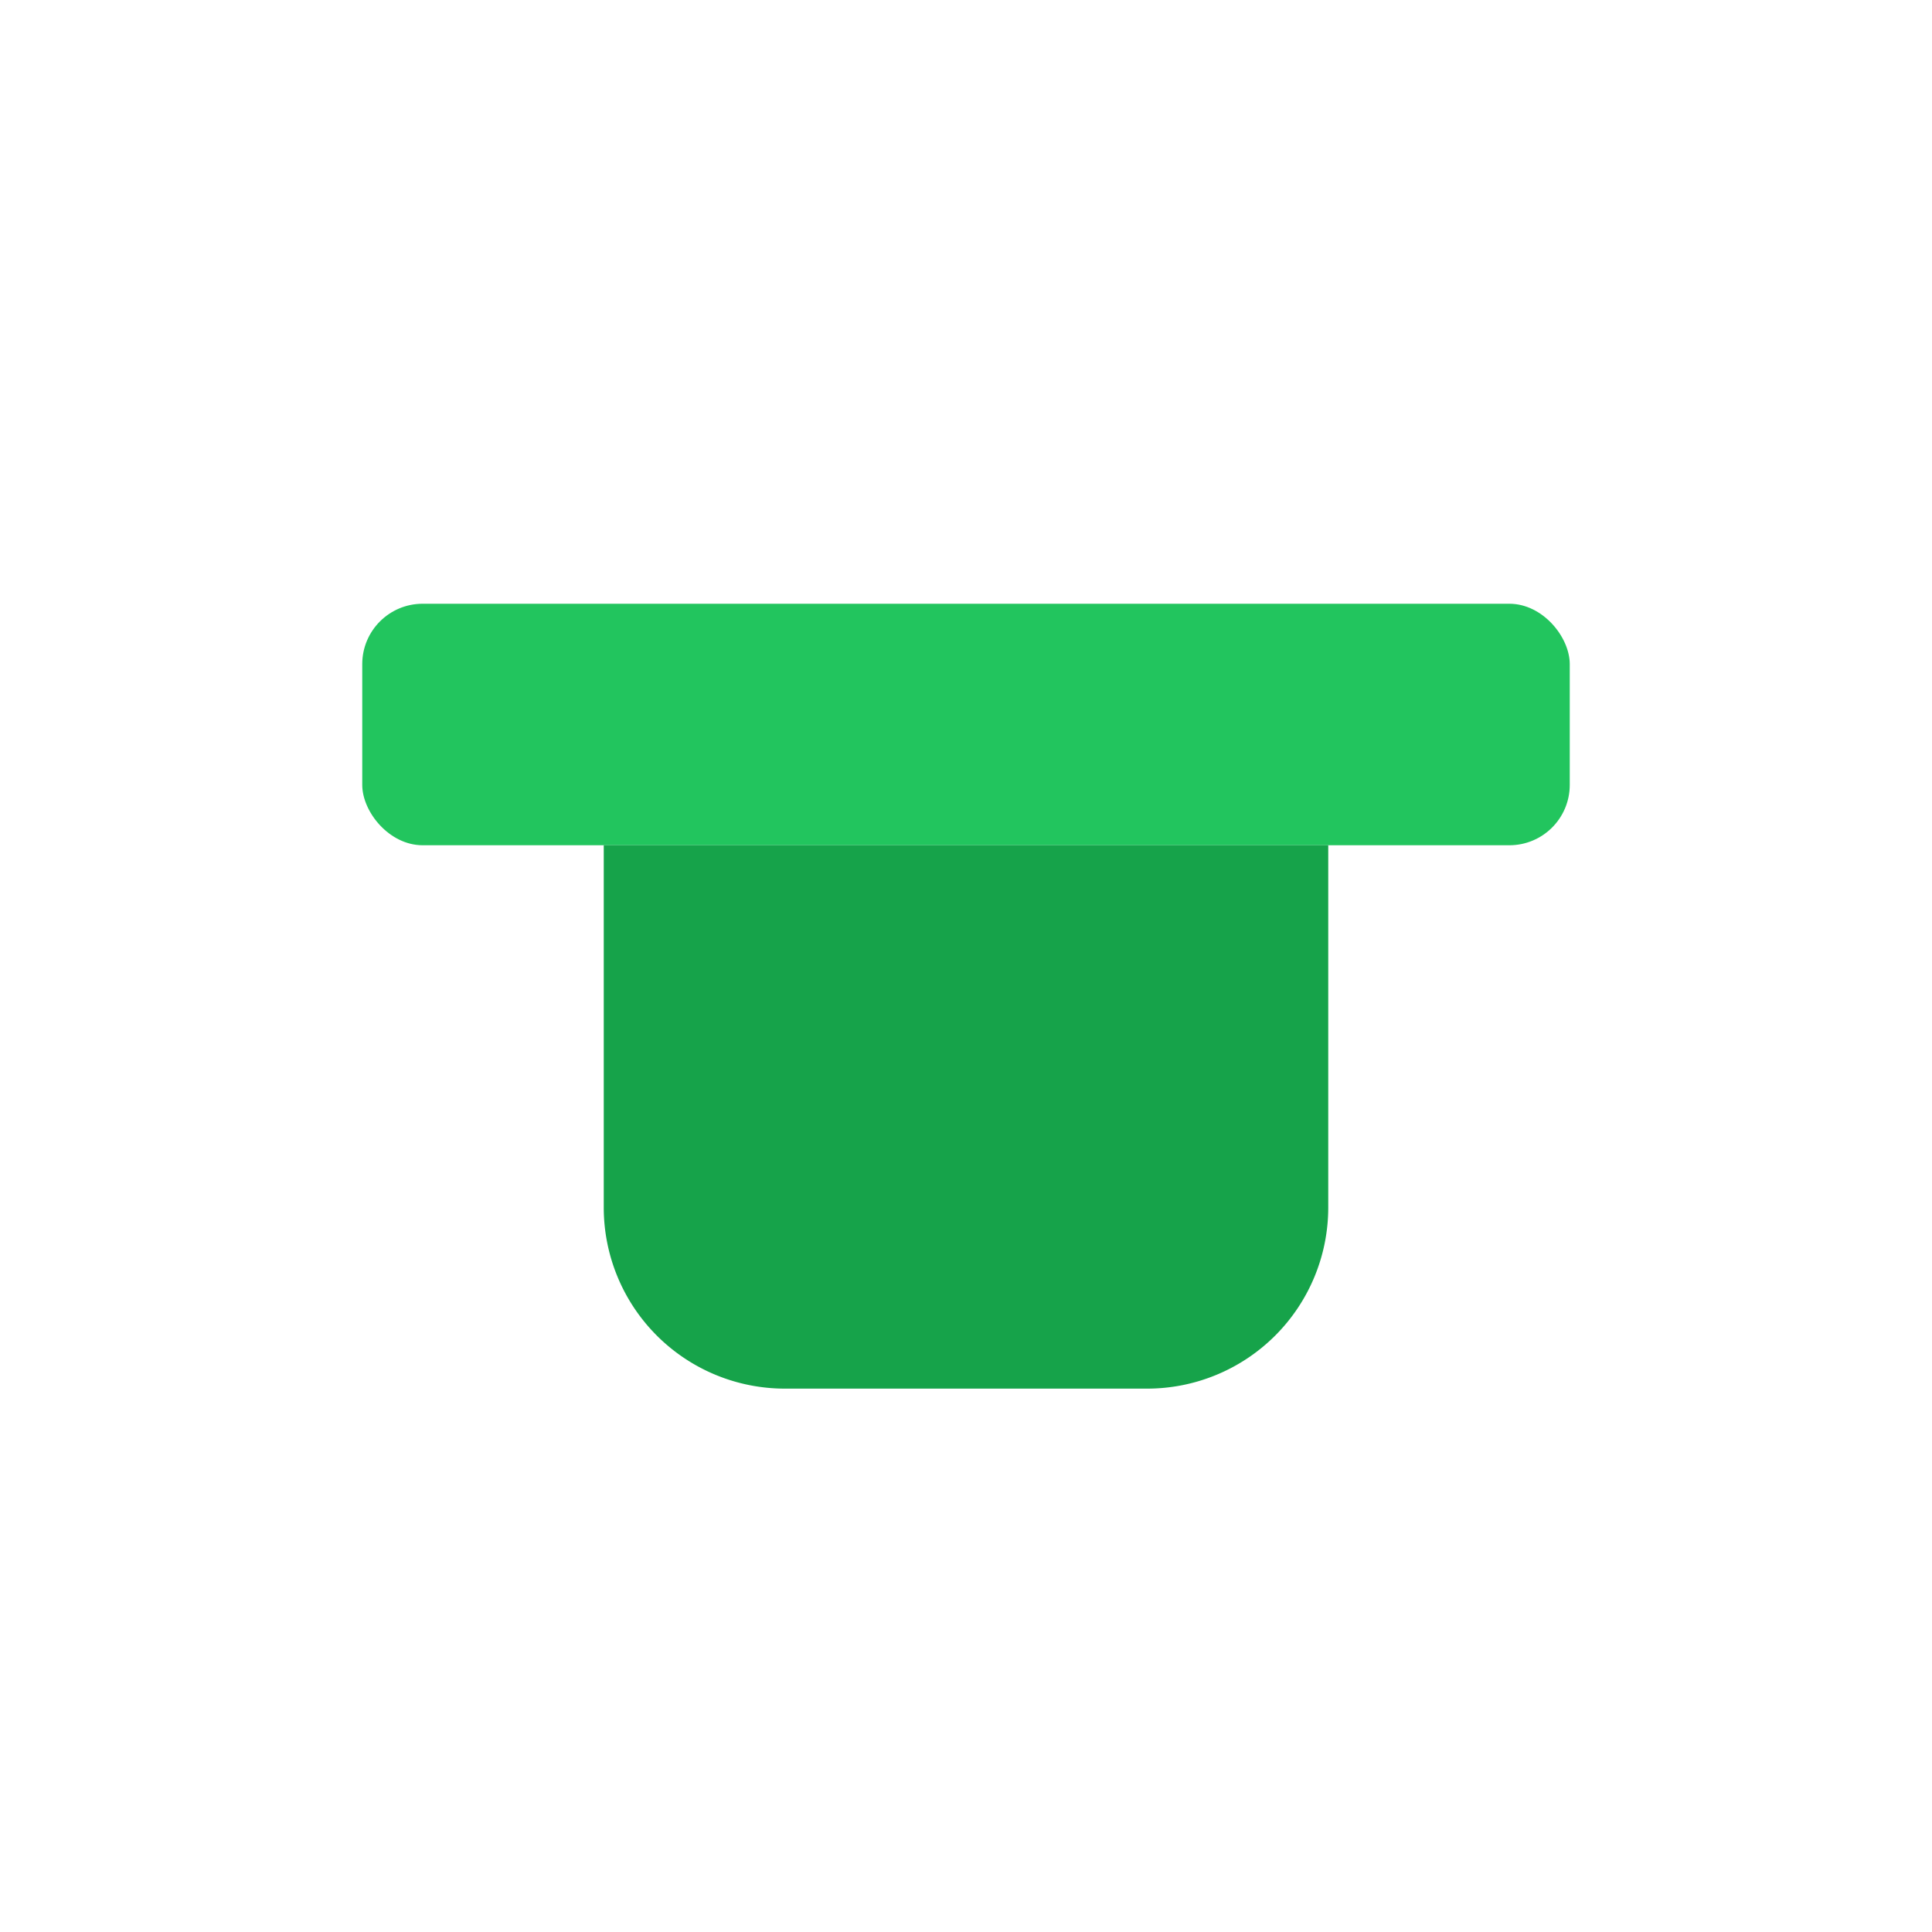
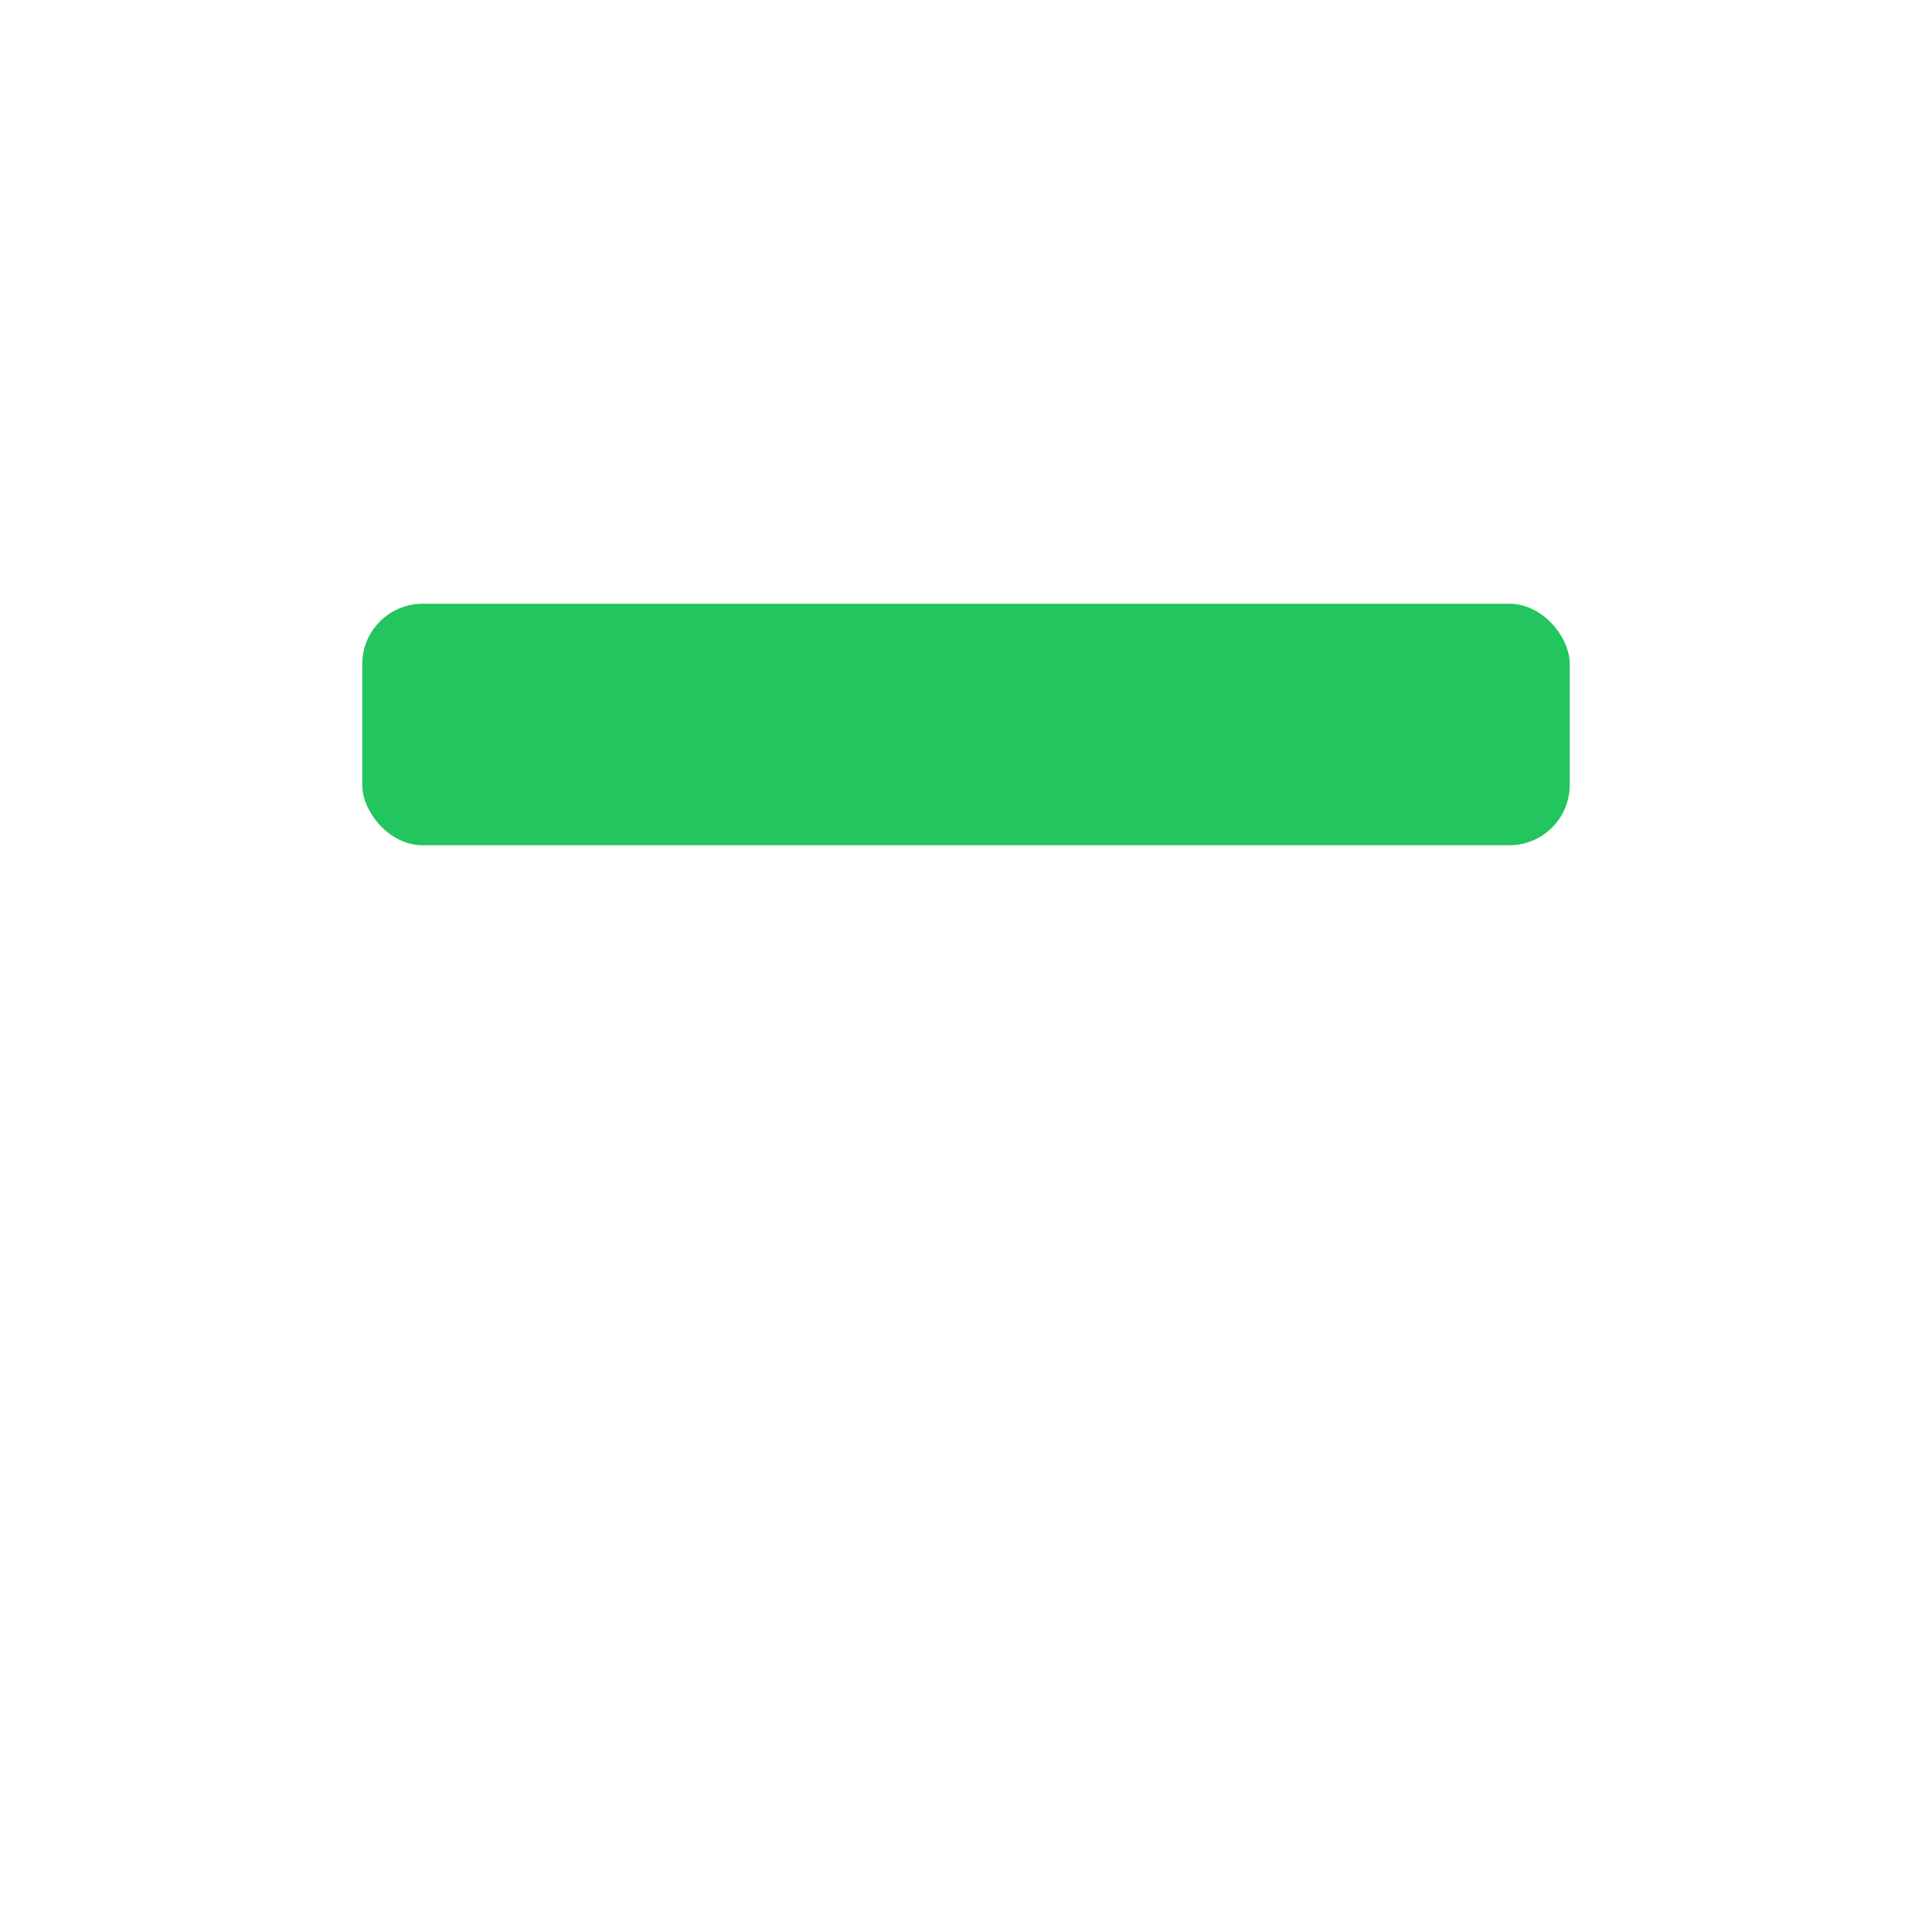
<svg xmlns="http://www.w3.org/2000/svg" viewBox="0 0 32 32" aria-hidden="true">
  <rect x="6" y="10" width="20" height="4" rx="1" fill="#22c55e" />
-   <path d="M10 14h12v6a3 3 0 01-3 3h-6a3 3 0 01-3-3v-6z" fill="#16a34a" />
</svg>